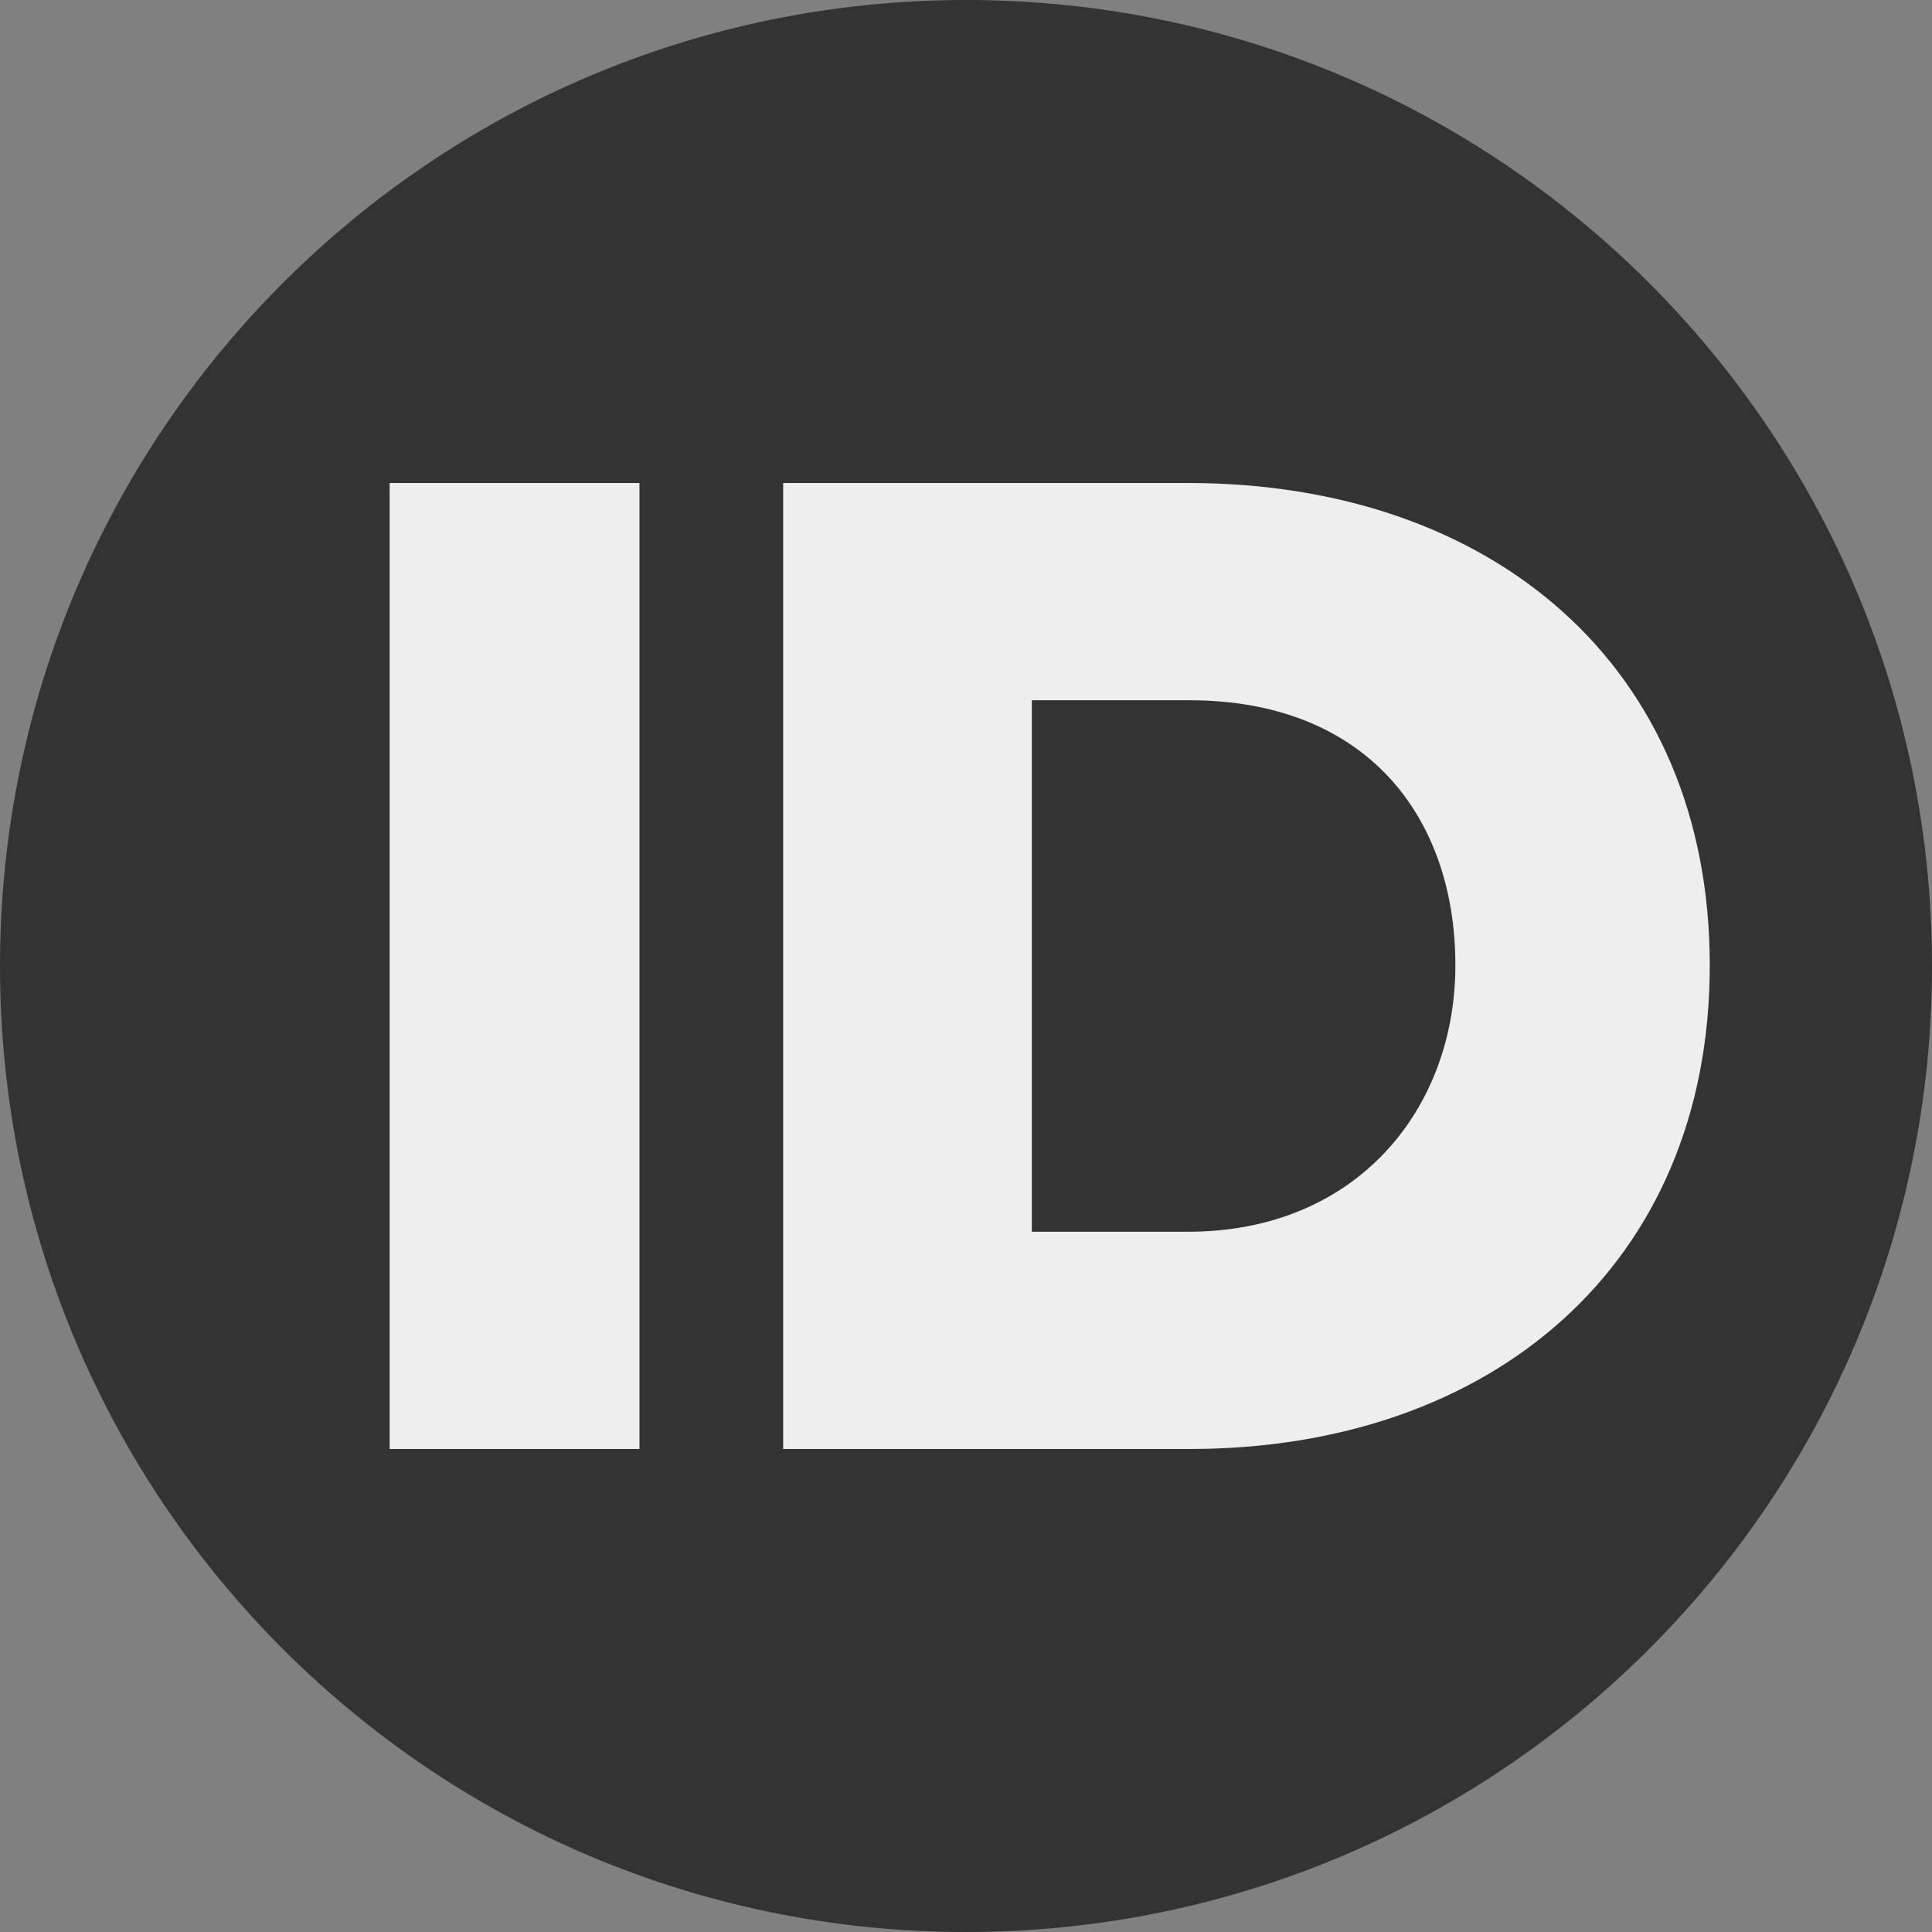
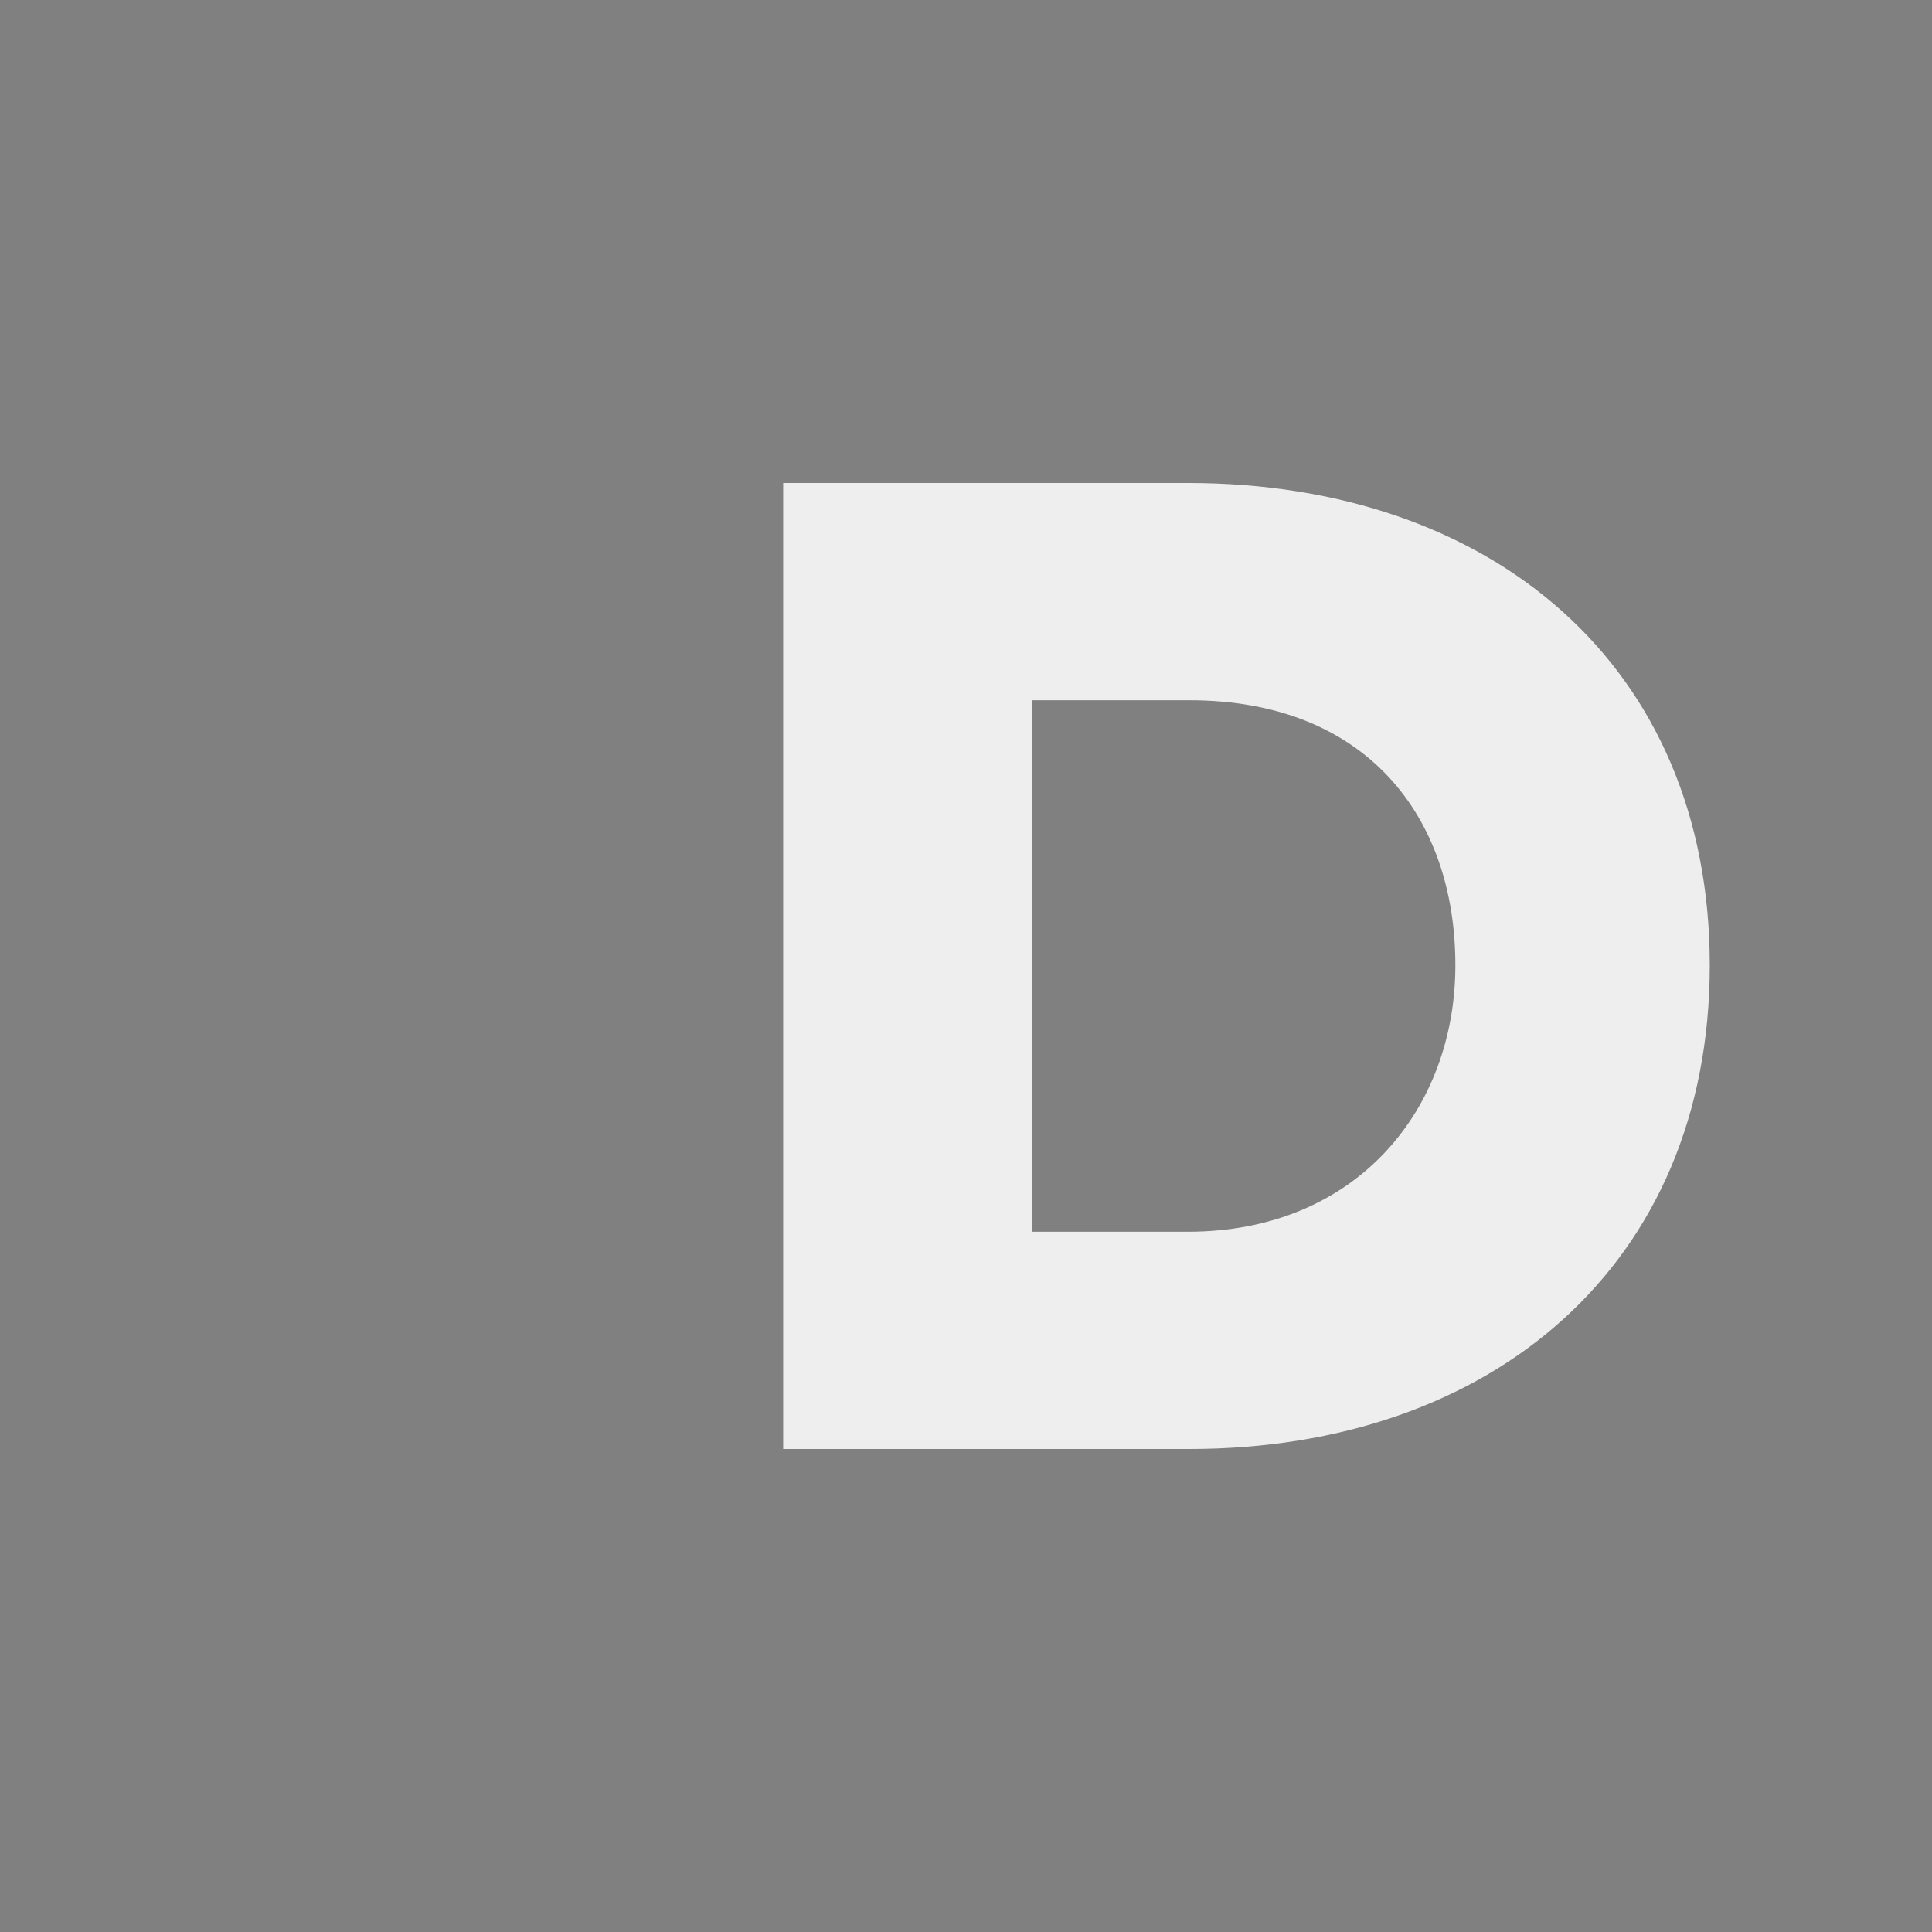
<svg xmlns="http://www.w3.org/2000/svg" version="1.1" width="40" height="40" viewBox="0 0 40 40">
  <rect x="0" y="0" width="40" height="40" fill="#808080" stroke="none" />
  <title>IronDog</title>
-   <path fill="#000" opacity="0.6" d="M40 20c0 11.046-8.954 20-20 20s-20-8.954-20-20c0-11.046 8.954-20 20-20s20 8.954 20 20z" />
-   <path fill="#eee" d="M8.067 30v-20h5.172v20h-5.172z" />
  <path fill="#eee" d="M16.215 30v-20h8.38c6.285 0 10.804 3.778 10.804 9.985s-4.519 10.015-10.775 10.015h-8.41zM30.132 19.985c0-3.088-1.856-5.487-5.507-5.487h-3.262v11.004h3.232c3.502 0 5.537-2.549 5.537-5.517z" />
</svg>